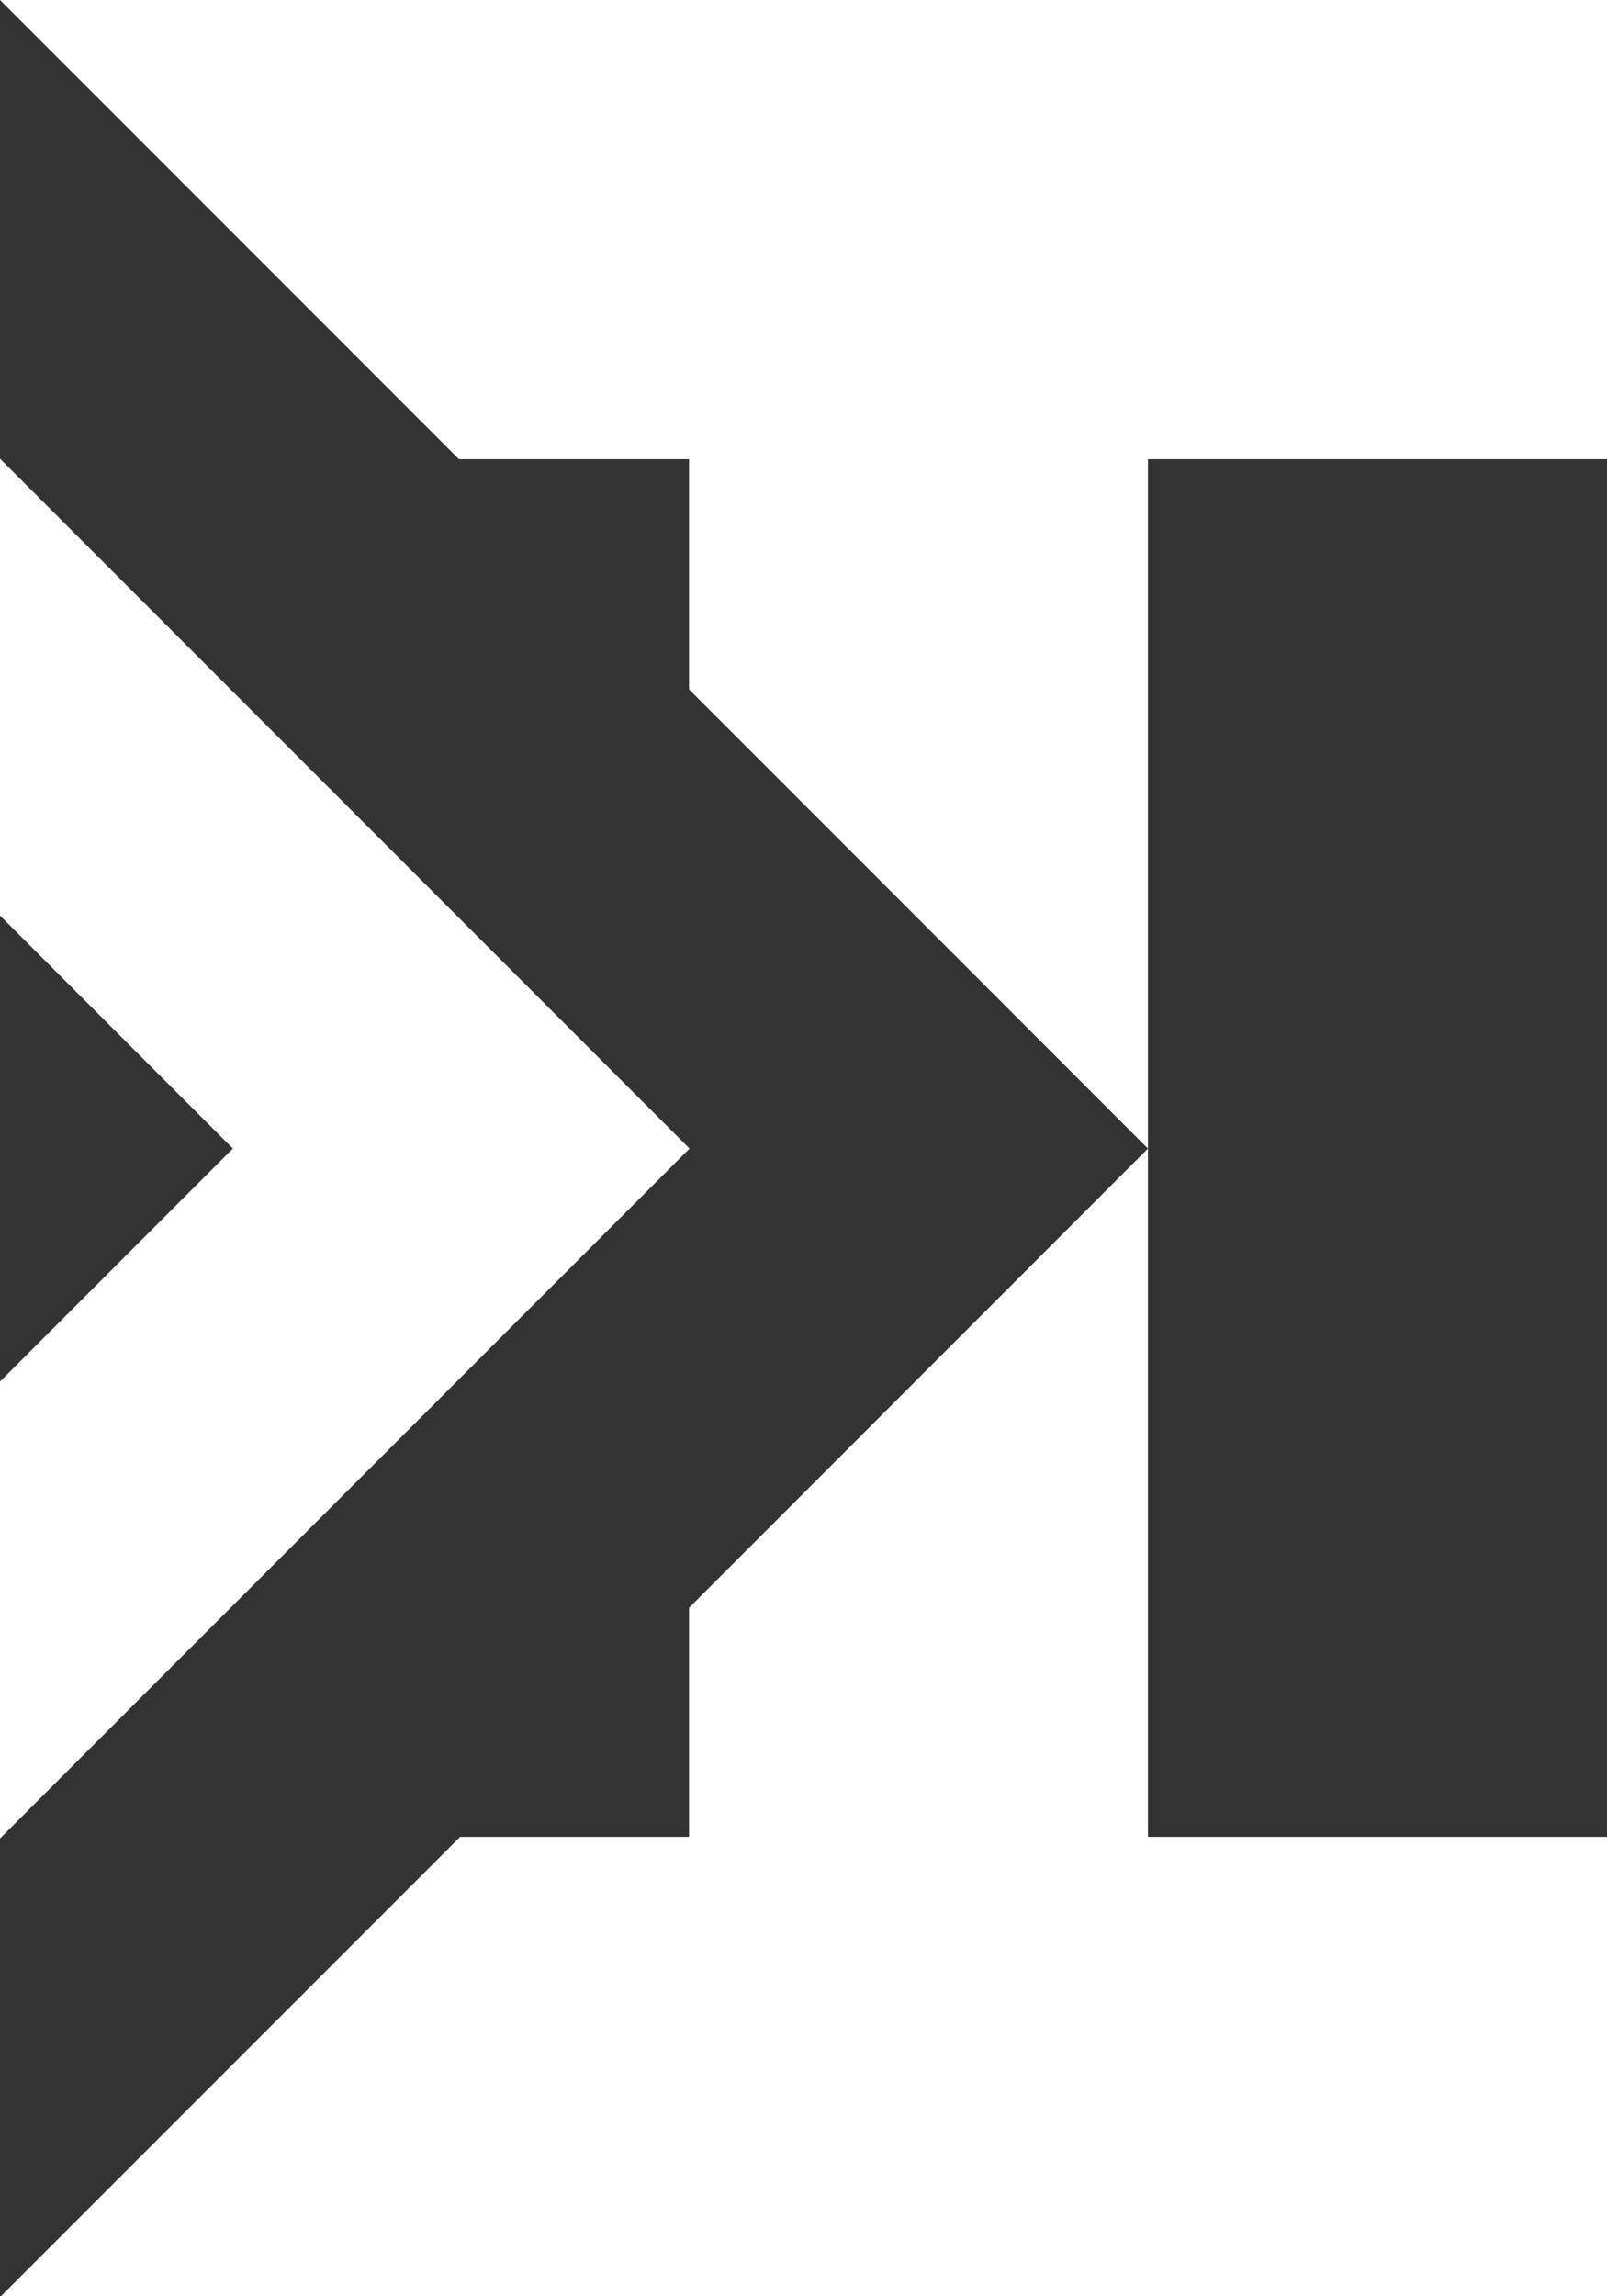
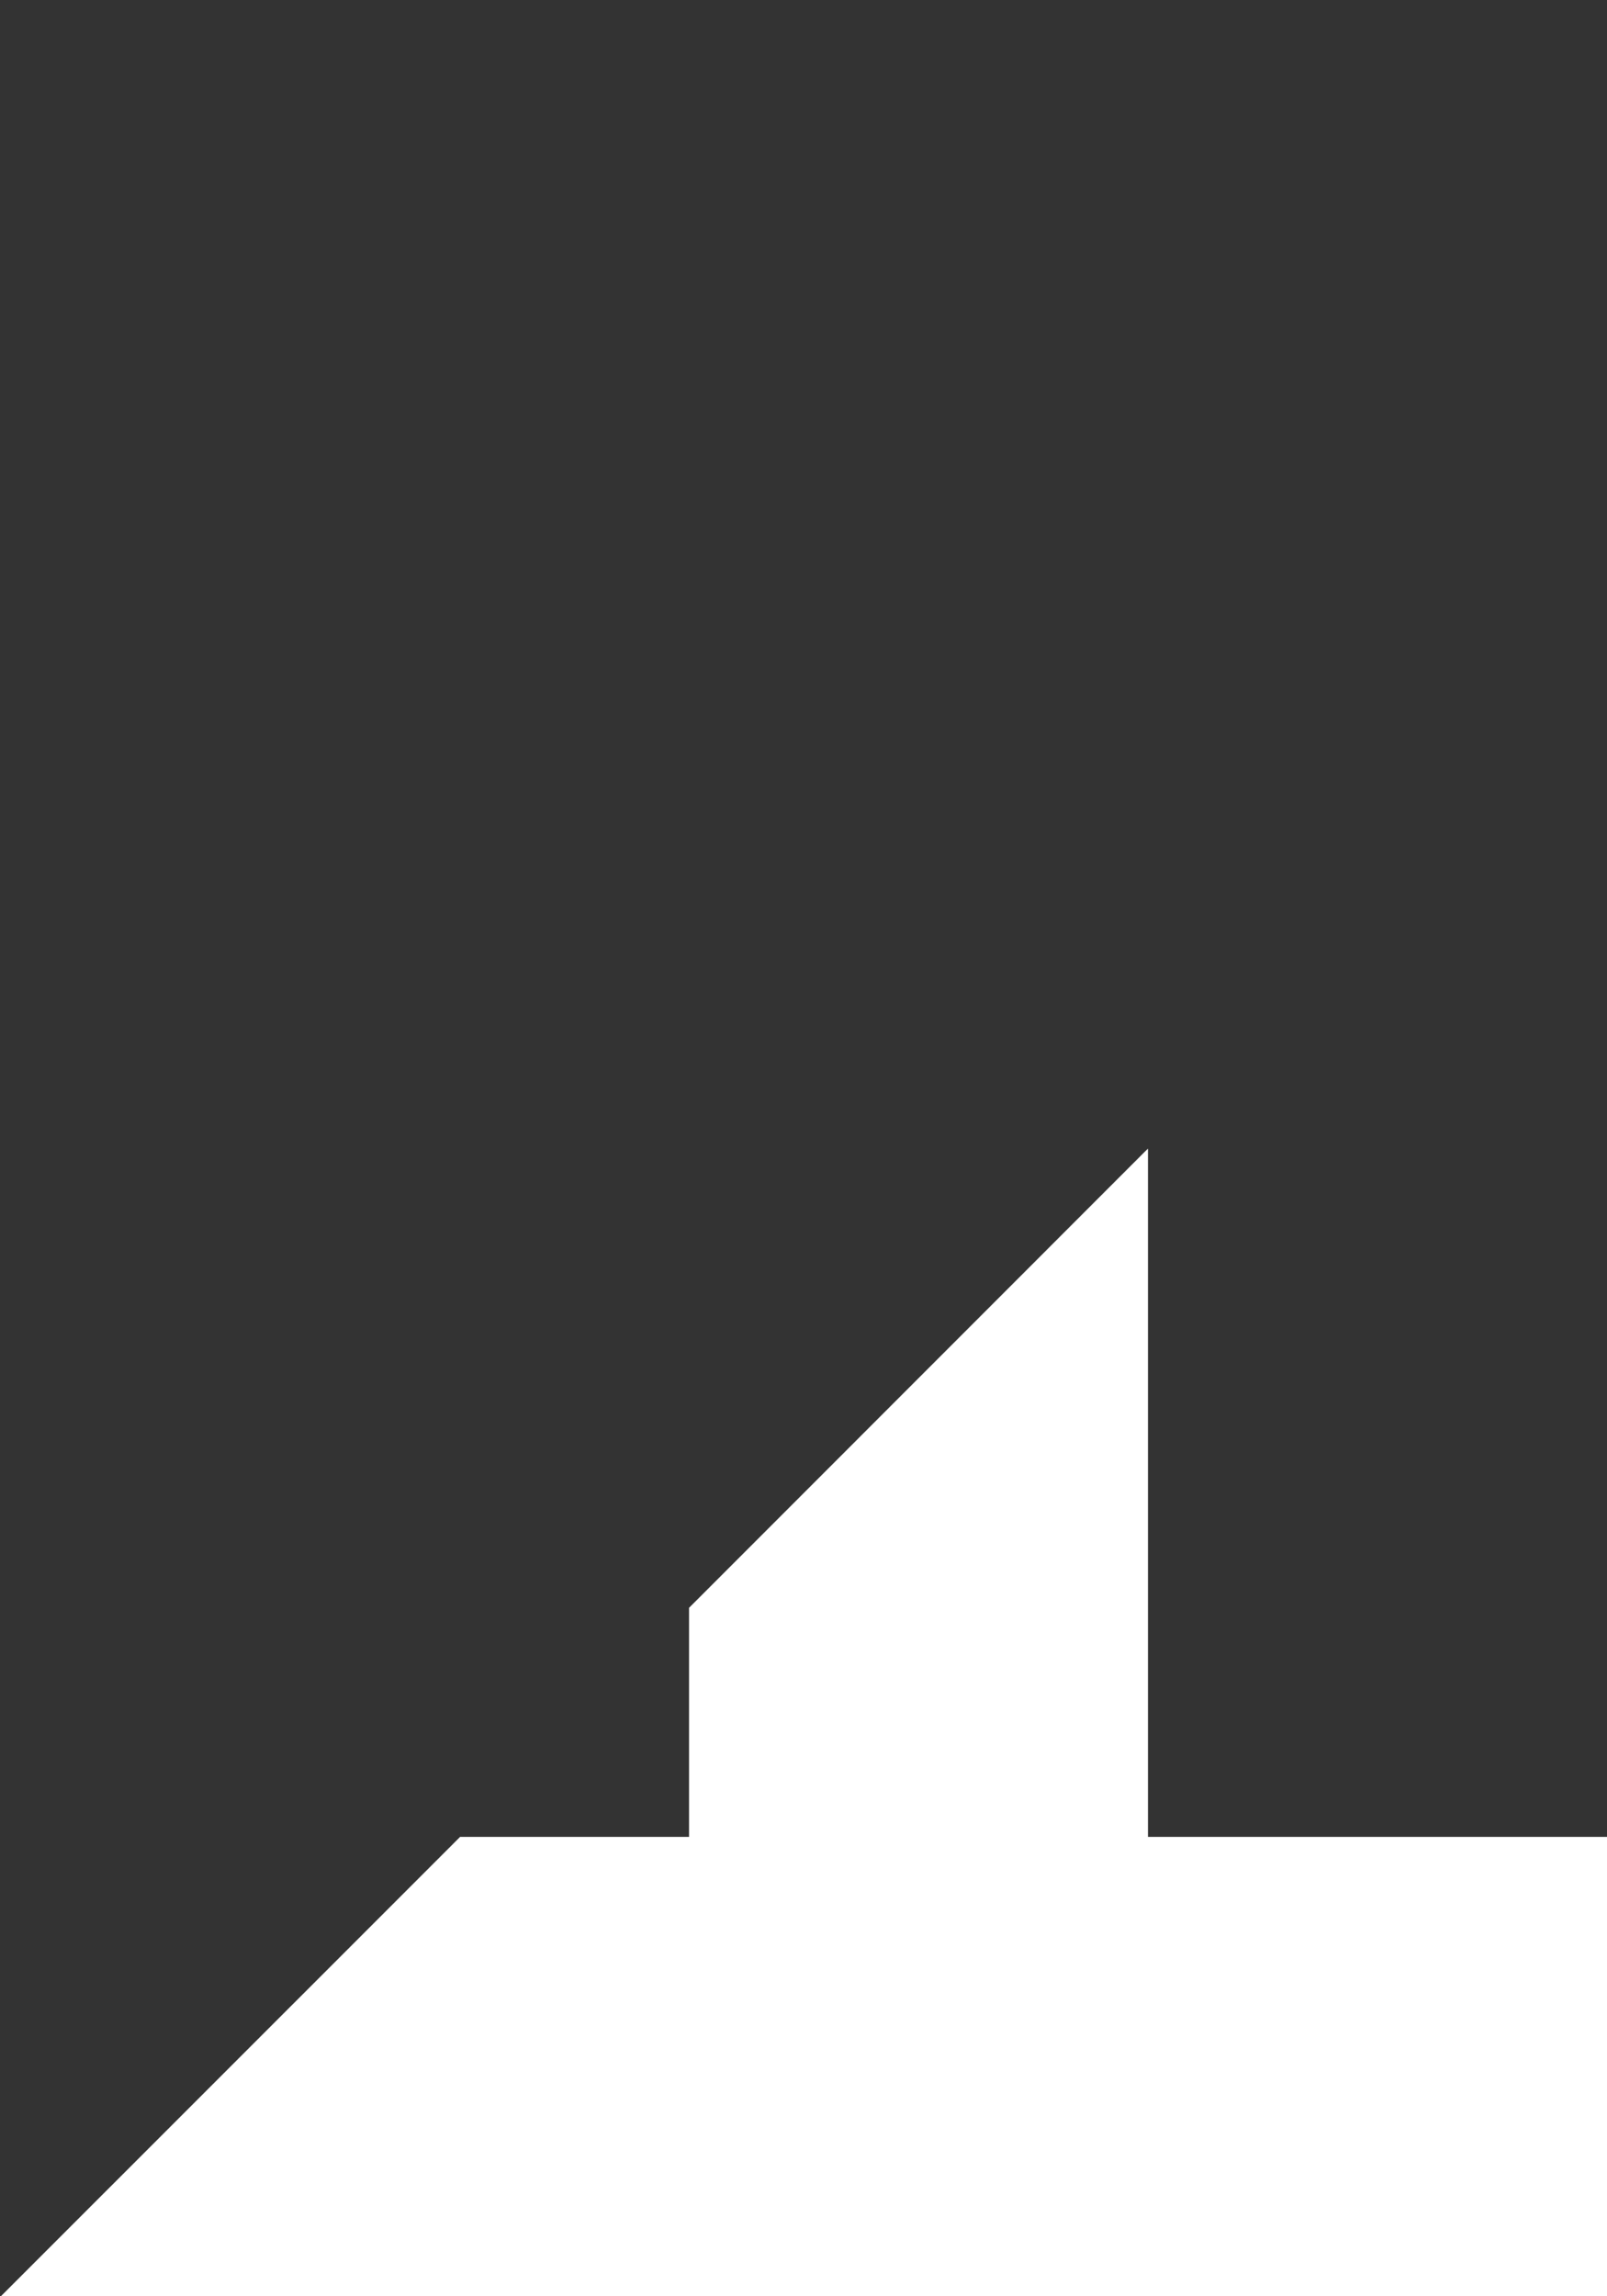
<svg xmlns="http://www.w3.org/2000/svg" viewBox="0 0 150.08 214.32" data-sanitized-data-name="Слой 1" data-name="Слой 1" id="Слой_1">
  <rect x="0" y="0" width="150.08" height="214.32" fill="#333333" stroke="none" />
  <defs>
    <style>.cls-1{fill:#fff;}</style>
  </defs>
-   <polygon points="150.08 0 150.08 42.86 107.21 42.86 107.21 107.21 64.35 64.35 64.35 42.86 42.86 42.86 0 0 150.08 0" class="cls-1" />
  <polygon points="150.08 171.46 150.08 214.32 0.1 214.32 42.97 171.46 64.35 171.46 64.35 150.08 107.21 107.21 107.21 171.46 150.08 171.46" class="cls-1" />
-   <polygon points="64.4 107.21 0 171.61 0 128.96 21.75 107.21 0 85.46 0 42.81 64.4 107.21" class="cls-1" />
</svg>